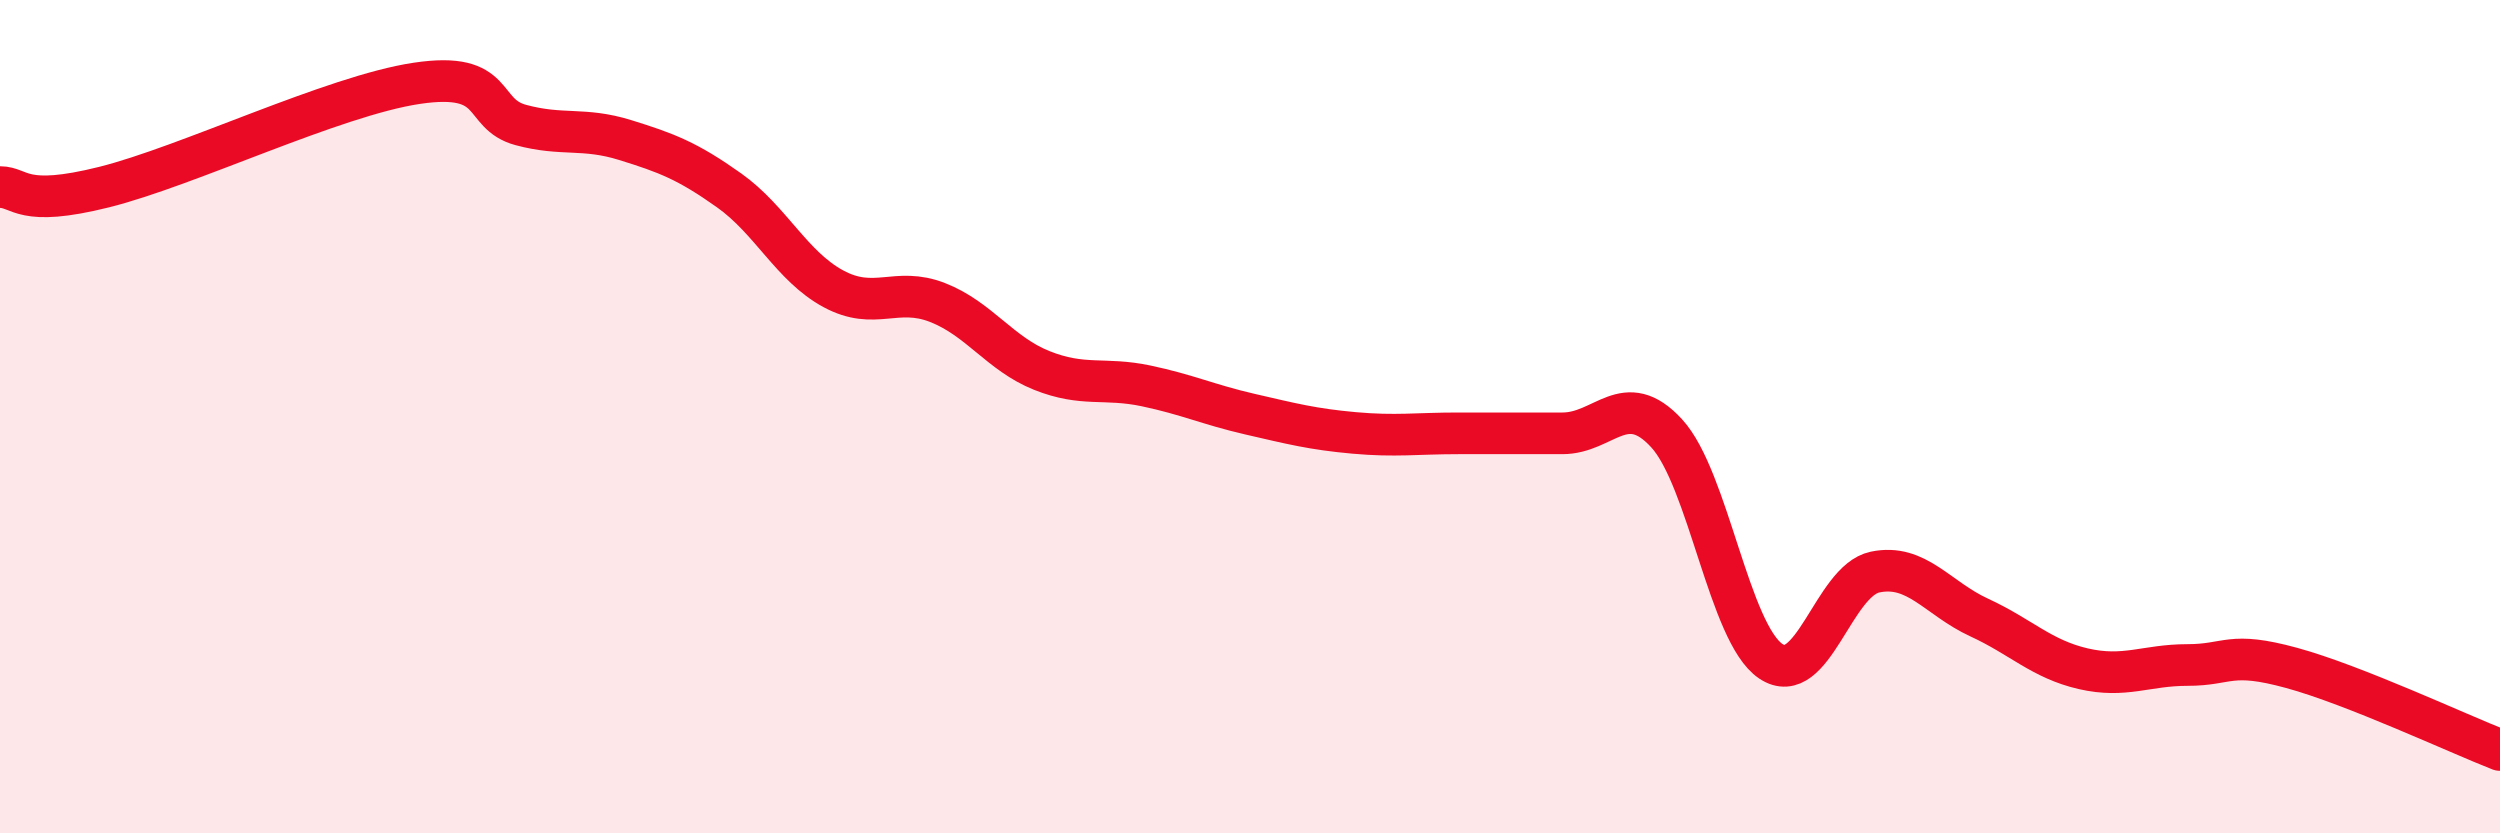
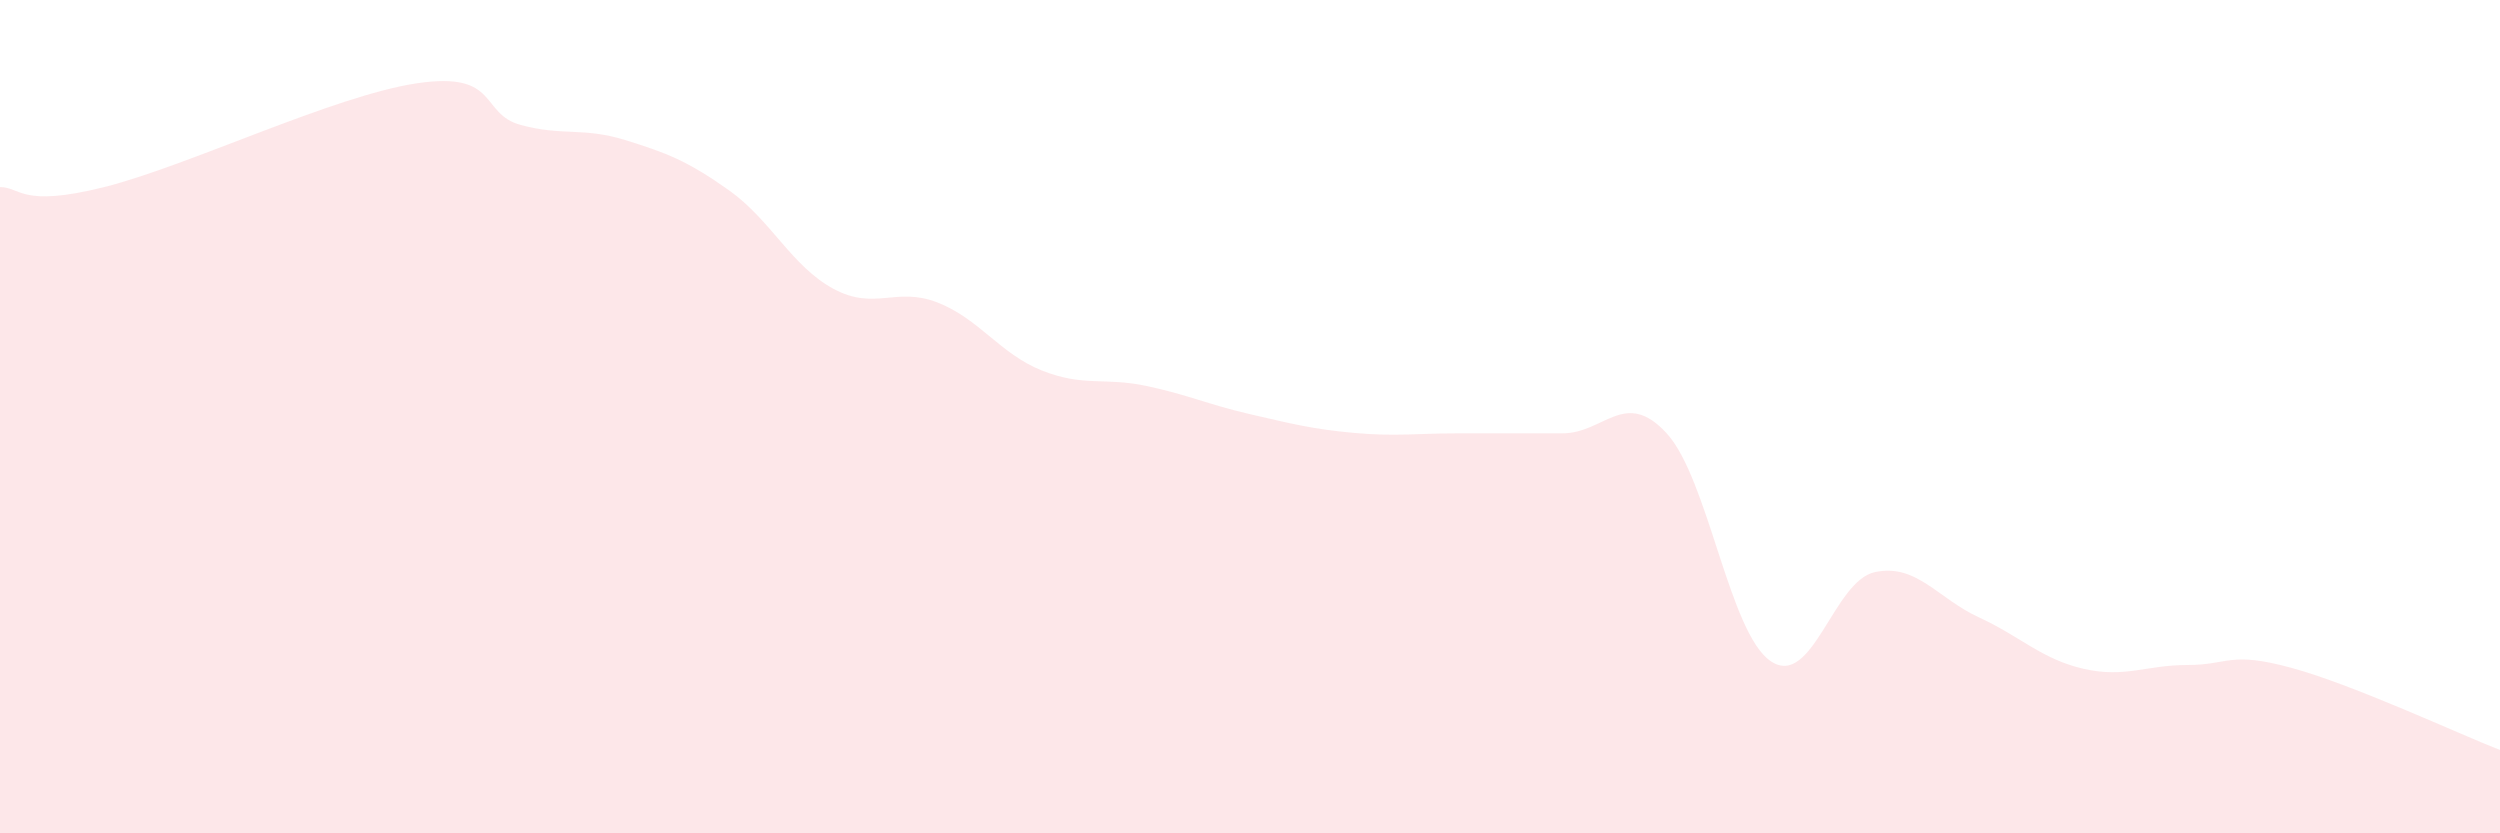
<svg xmlns="http://www.w3.org/2000/svg" width="60" height="20" viewBox="0 0 60 20">
  <path d="M 0,4.49 C 0.5,4.49 0.5,4.99 2.5,4.49 C 4.5,3.99 8,2.3 10,2 C 12,1.7 11.5,2.73 12.5,3 C 13.5,3.27 14,3.05 15,3.36 C 16,3.67 16.5,3.86 17.5,4.57 C 18.5,5.28 19,6.39 20,6.93 C 21,7.47 21.5,6.87 22.5,7.26 C 23.5,7.65 24,8.49 25,8.89 C 26,9.29 26.5,9.05 27.5,9.26 C 28.5,9.47 29,9.71 30,9.94 C 31,10.17 31.5,10.3 32.5,10.39 C 33.5,10.48 34,10.4 35,10.4 C 36,10.4 36.5,10.4 37.5,10.4 C 38.5,10.4 39,9.31 40,10.4 C 41,11.49 41.5,15.2 42.5,15.87 C 43.5,16.54 44,13.94 45,13.73 C 46,13.52 46.5,14.36 47.5,14.82 C 48.5,15.28 49,15.82 50,16.05 C 51,16.28 51.5,15.96 52.5,15.96 C 53.5,15.96 53.5,15.62 55,16.03 C 56.5,16.44 59,17.61 60,18L60 20L0 20Z" fill="#EB0A25" opacity="0.1" stroke-linecap="round" stroke-linejoin="round" />
-   <path d="M 0,4.49 C 0.5,4.49 0.5,4.99 2.5,4.49 C 4.5,3.99 8,2.3 10,2 C 12,1.7 11.5,2.73 12.5,3 C 13.5,3.27 14,3.05 15,3.36 C 16,3.67 16.5,3.86 17.5,4.57 C 18.5,5.28 19,6.39 20,6.93 C 21,7.47 21.5,6.87 22.5,7.26 C 23.5,7.65 24,8.49 25,8.89 C 26,9.29 26.5,9.05 27.5,9.26 C 28.5,9.47 29,9.71 30,9.94 C 31,10.17 31.5,10.3 32.5,10.39 C 33.5,10.48 34,10.4 35,10.4 C 36,10.4 36.5,10.4 37.5,10.4 C 38.5,10.4 39,9.31 40,10.4 C 41,11.49 41.5,15.2 42.5,15.87 C 43.5,16.54 44,13.94 45,13.73 C 46,13.52 46.5,14.36 47.5,14.82 C 48.5,15.28 49,15.82 50,16.05 C 51,16.28 51.5,15.96 52.5,15.96 C 53.5,15.96 53.5,15.62 55,16.03 C 56.5,16.44 59,17.61 60,18" stroke="#EB0A25" stroke-width="1" fill="none" stroke-linecap="round" stroke-linejoin="round" />
</svg>